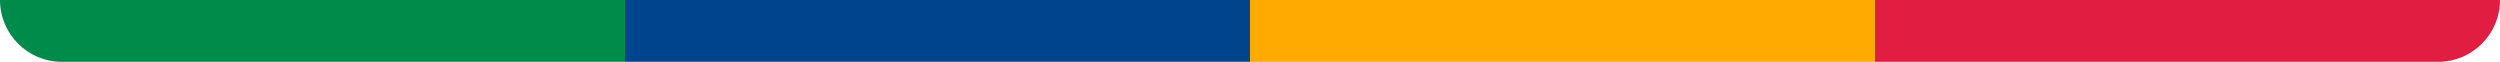
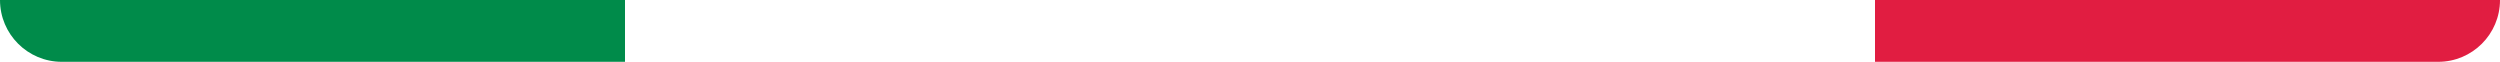
<svg xmlns="http://www.w3.org/2000/svg" width="364" height="9" viewBox="0 0 364 9" fill="none">
  <path d="M0 0H91V9H9C4.029 9 0 4.971 0 0Z" fill="#008B4A" />
-   <rect x="91" width="91" height="9" fill="#00458C" />
-   <rect x="182" width="91" height="9" fill="#FFAA00" />
  <path d="M273 0H364C364 4.971 359.971 9 355 9H273V0Z" fill="#E11D41" />
</svg>